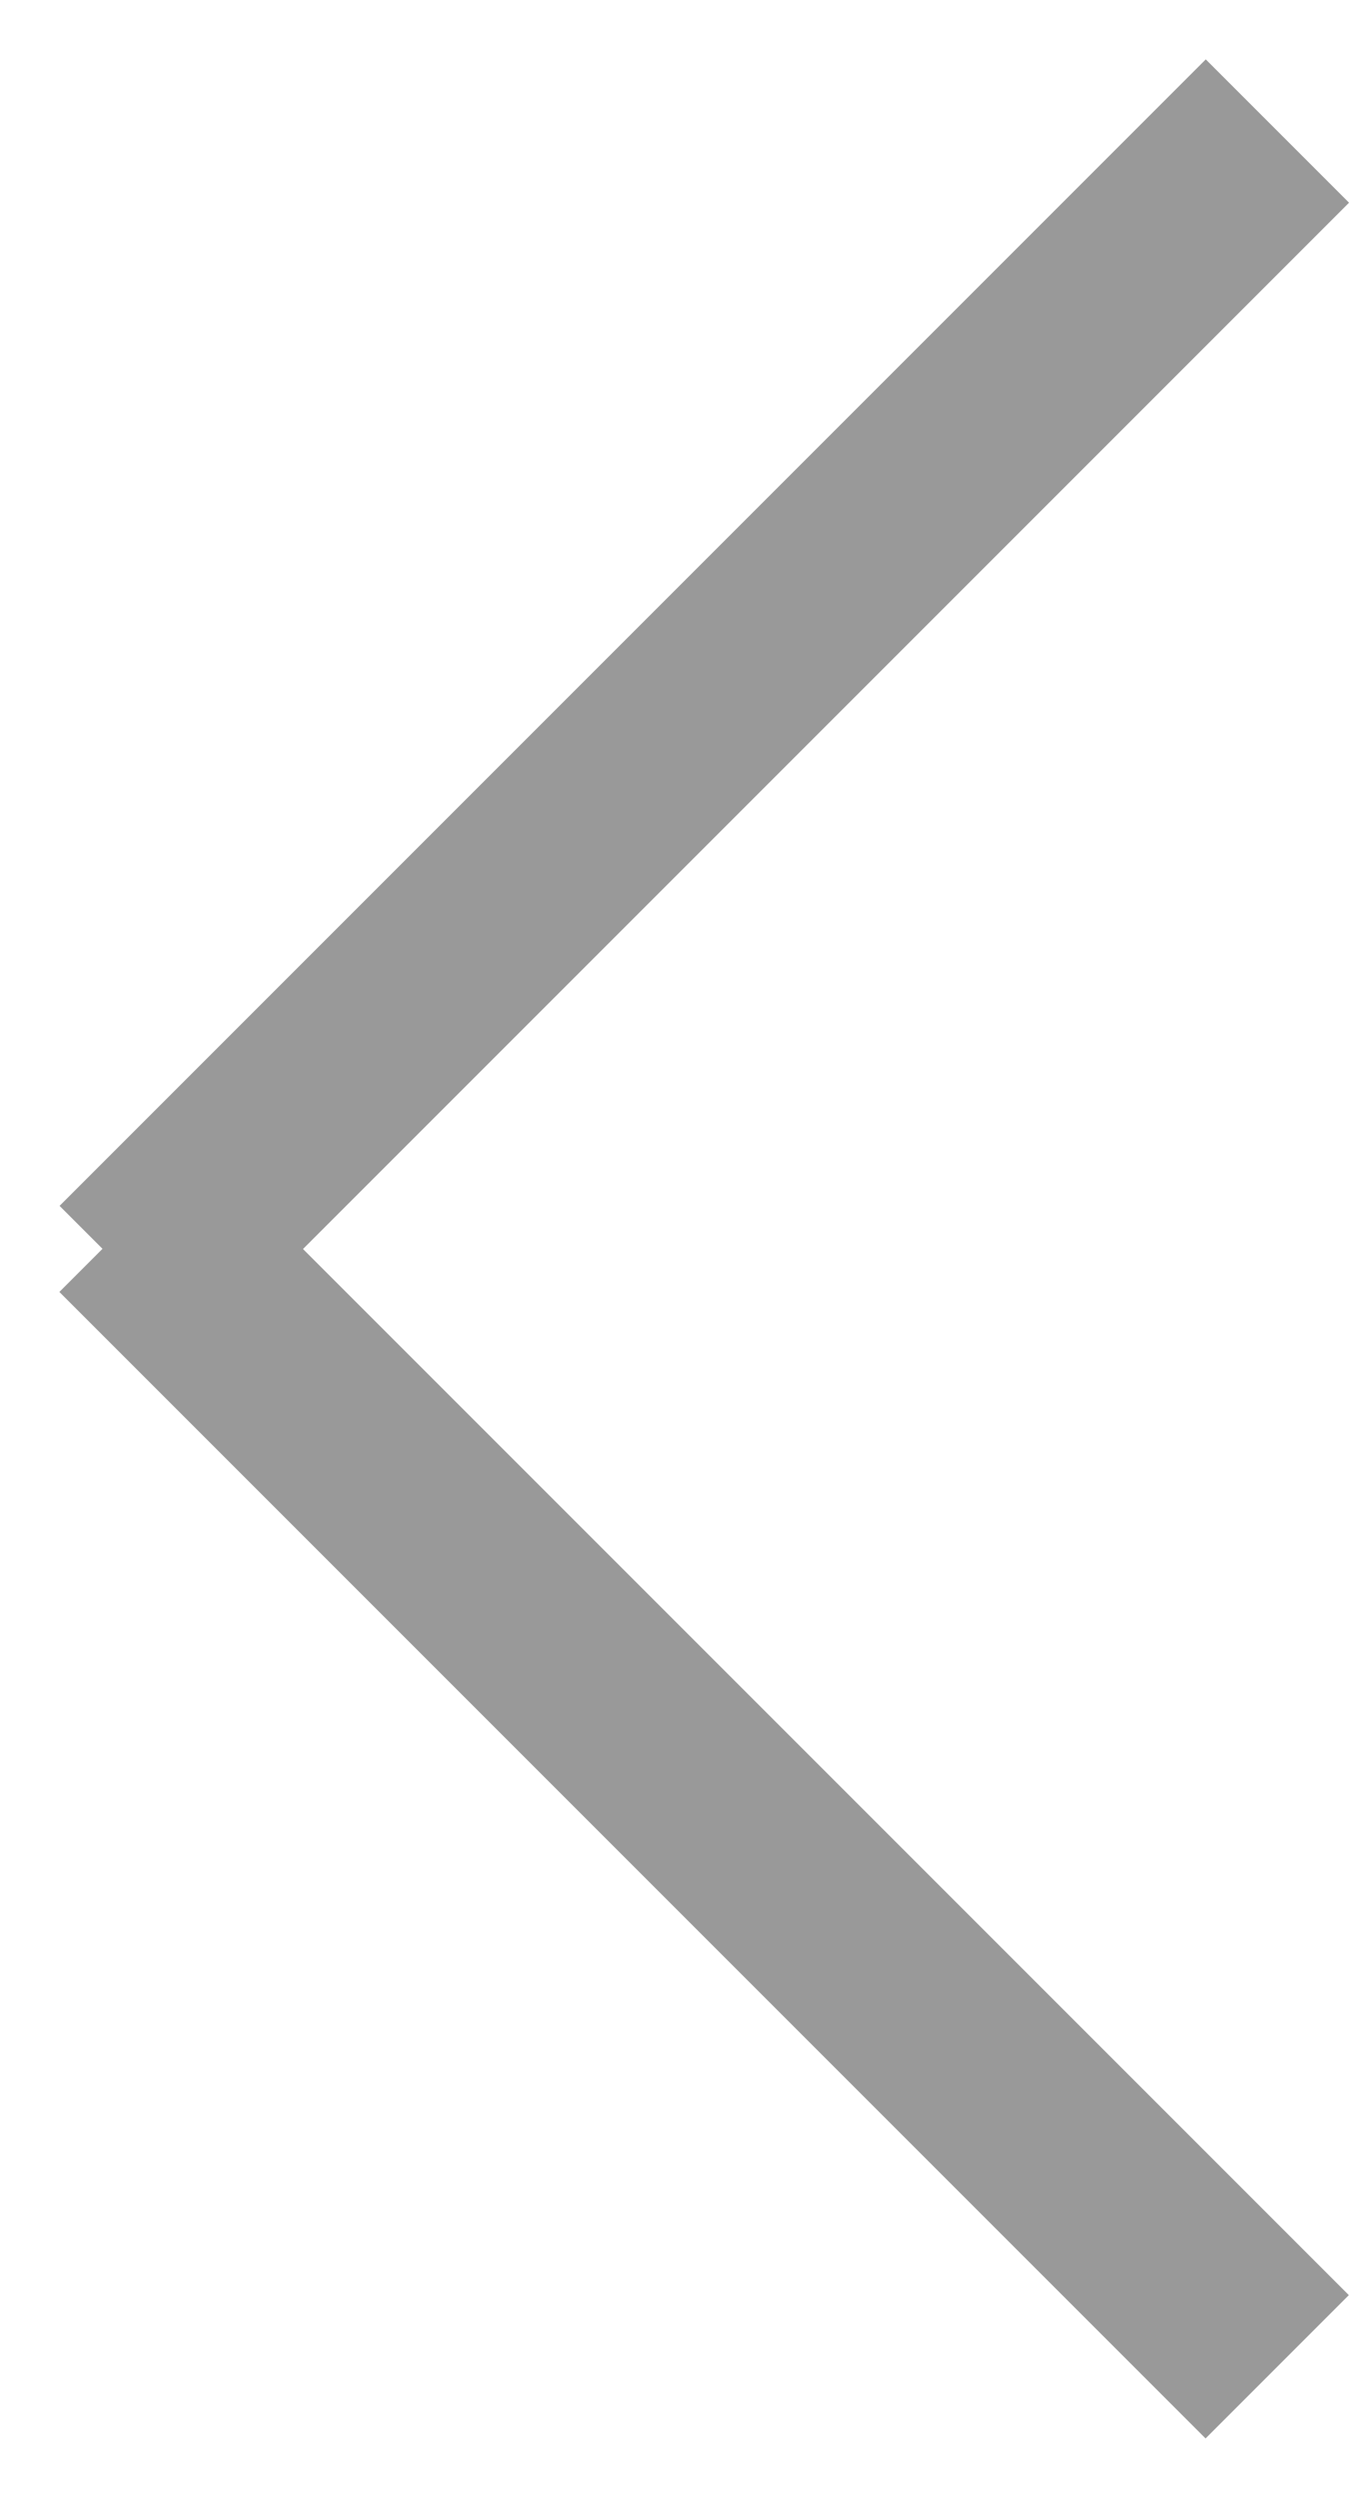
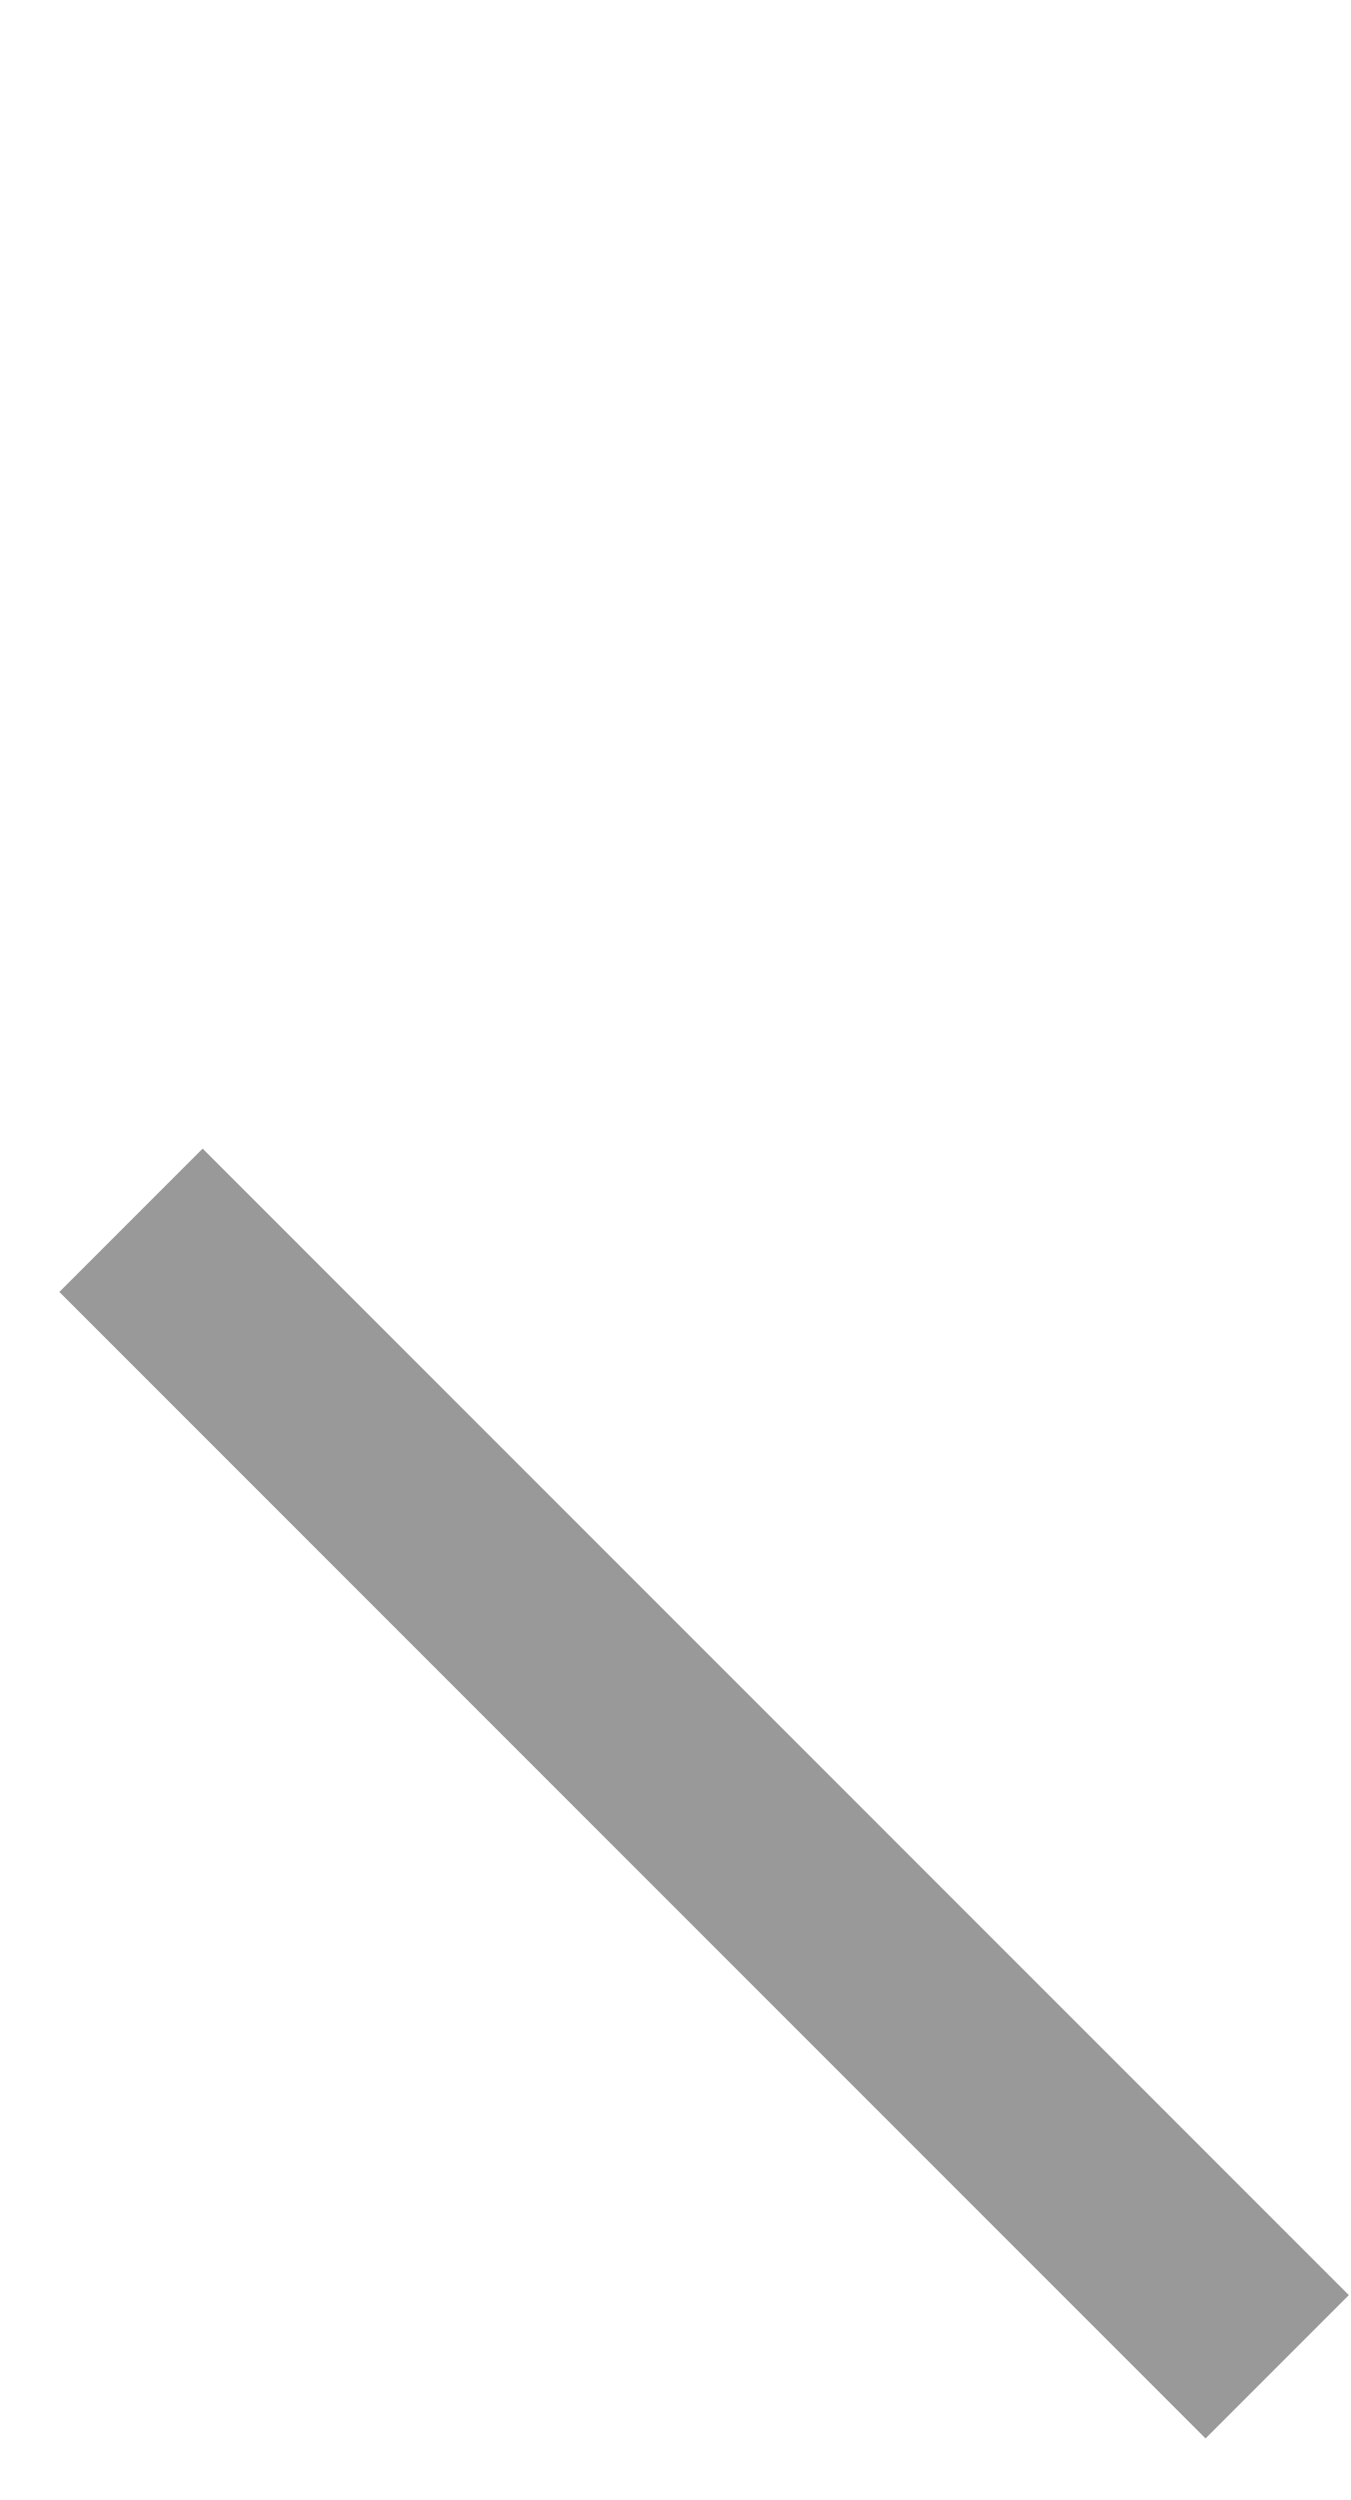
<svg xmlns="http://www.w3.org/2000/svg" width="20" height="37" viewBox="0 0 20 37" fill="none">
-   <line y1="-1.5" x2="24" y2="-1.5" transform="matrix(-0.707 0.707 0.707 0.707 19.971 3)" stroke="#999999" stroke-width="3" />
  <line y1="-1.5" x2="24" y2="-1.5" transform="matrix(0.707 0.707 0.707 -0.707 3 17)" stroke="#999999" stroke-width="3" />
</svg>